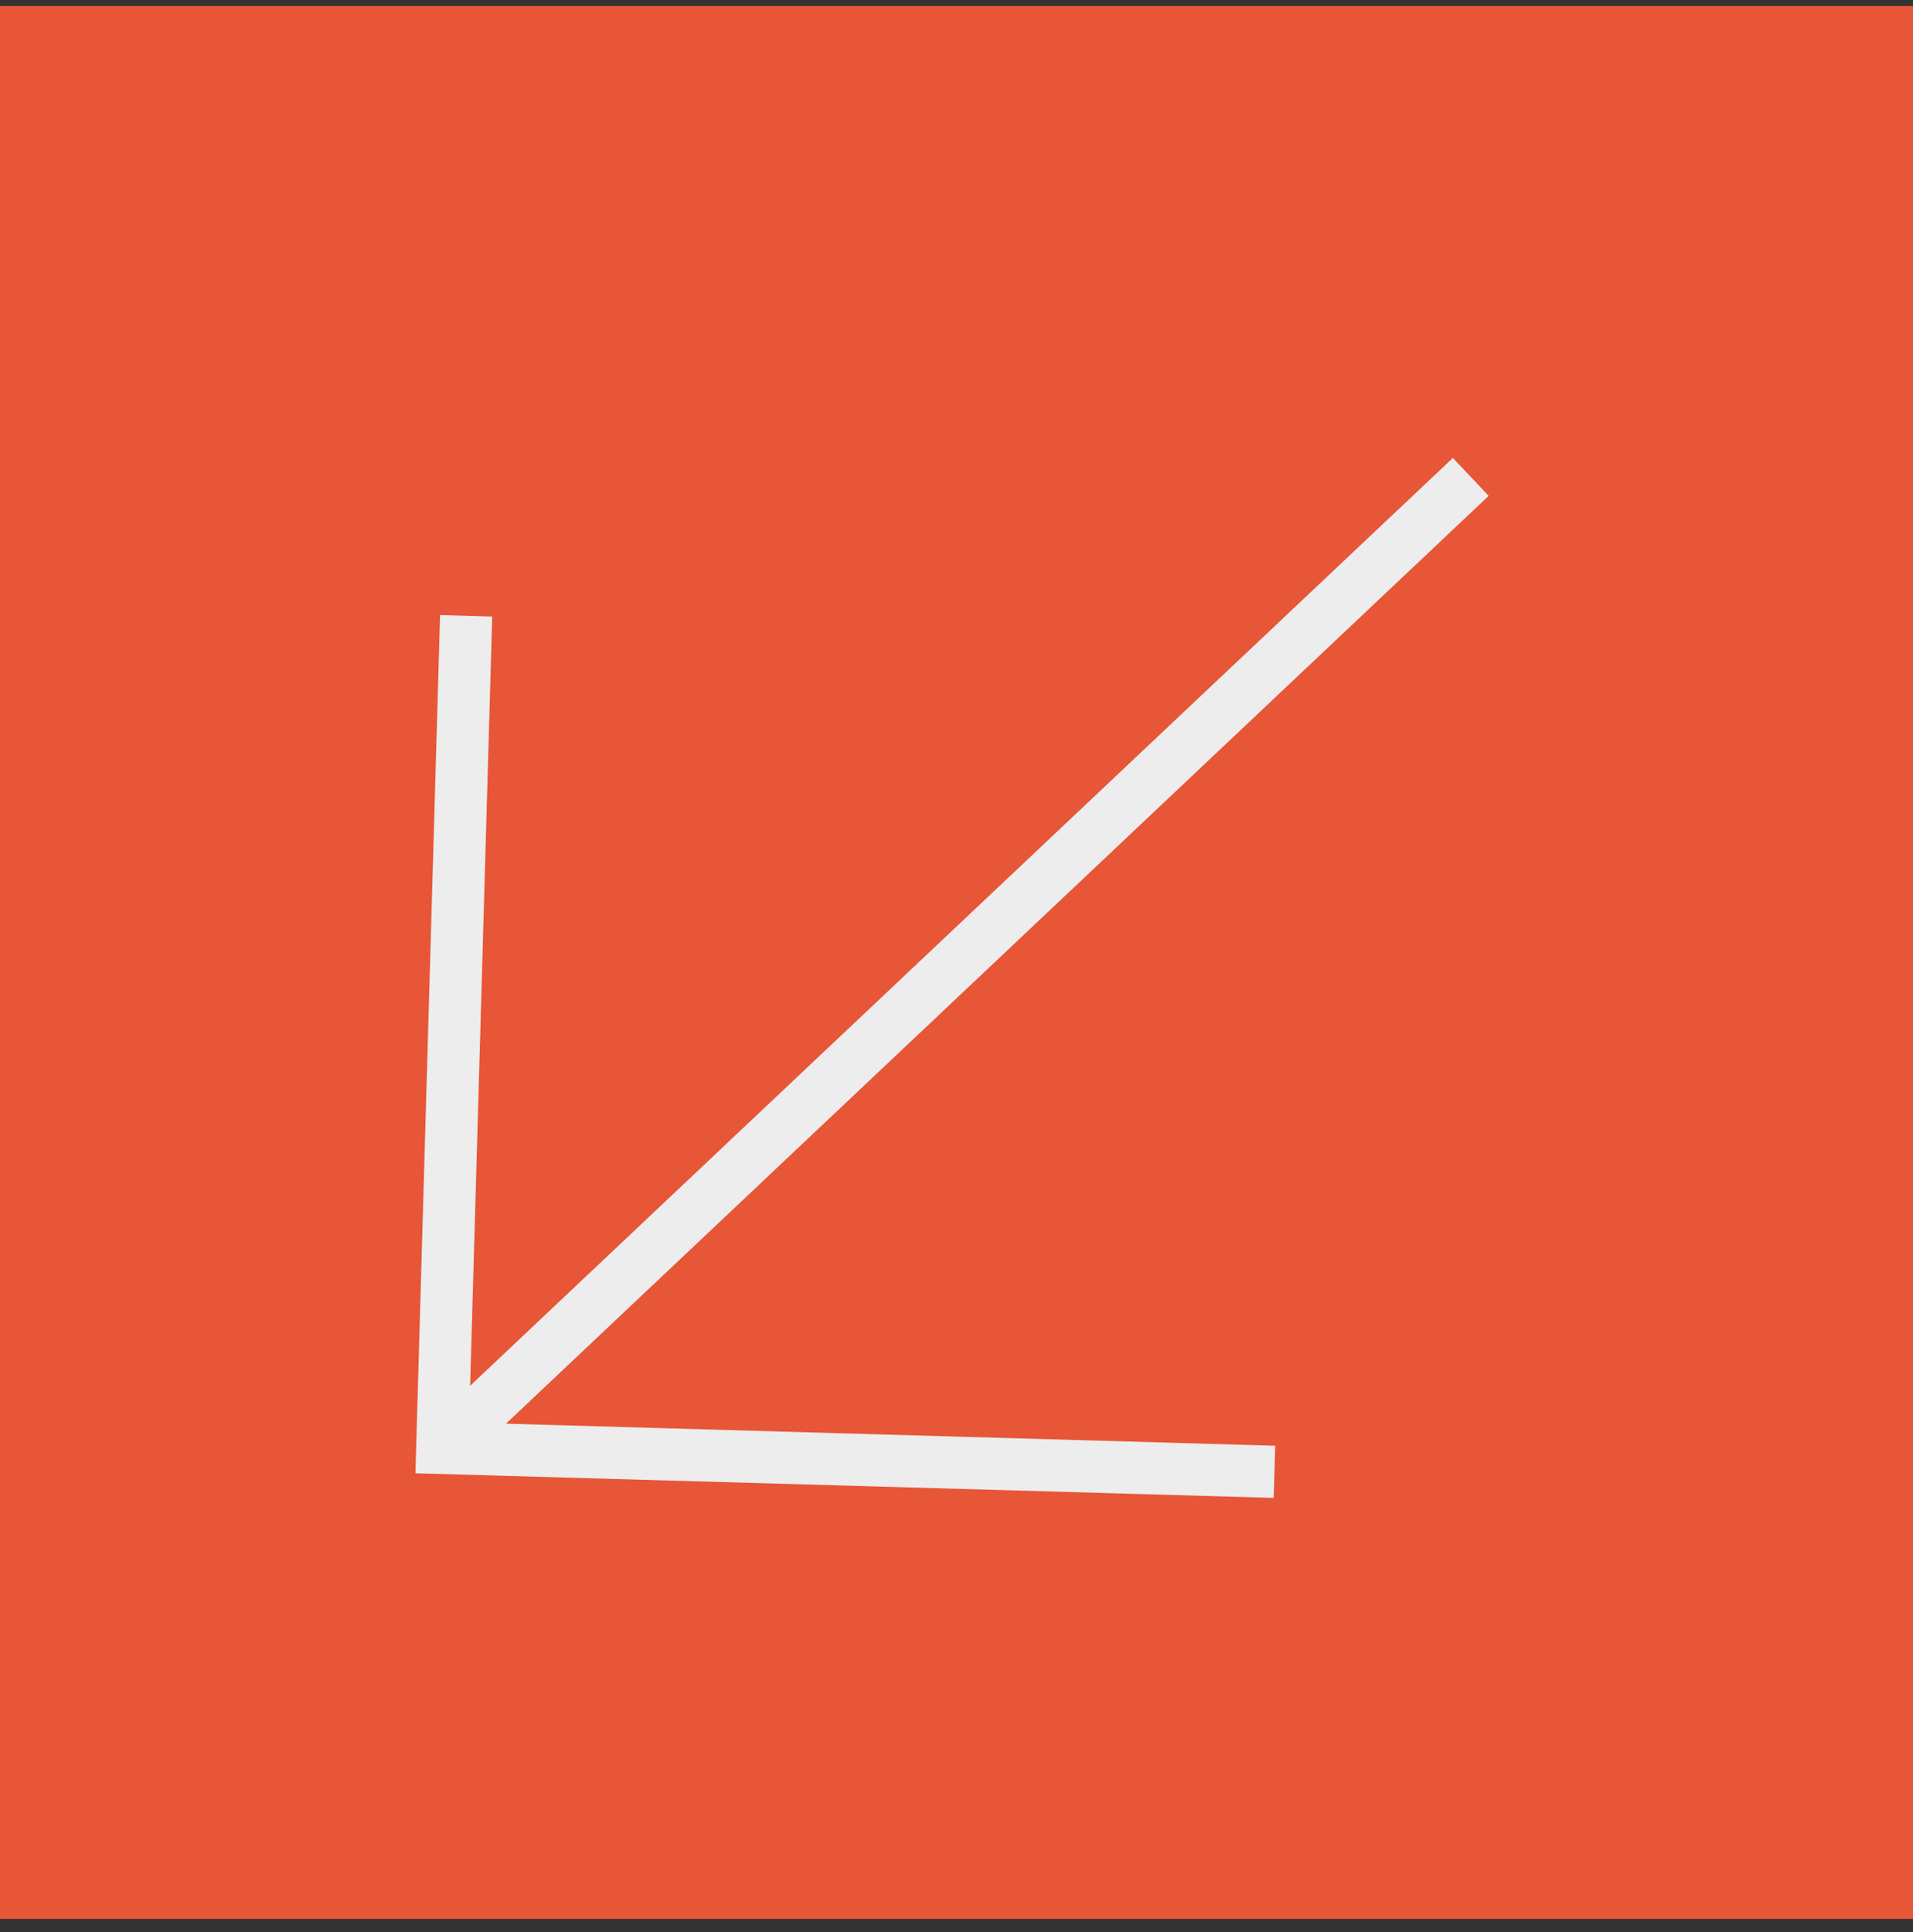
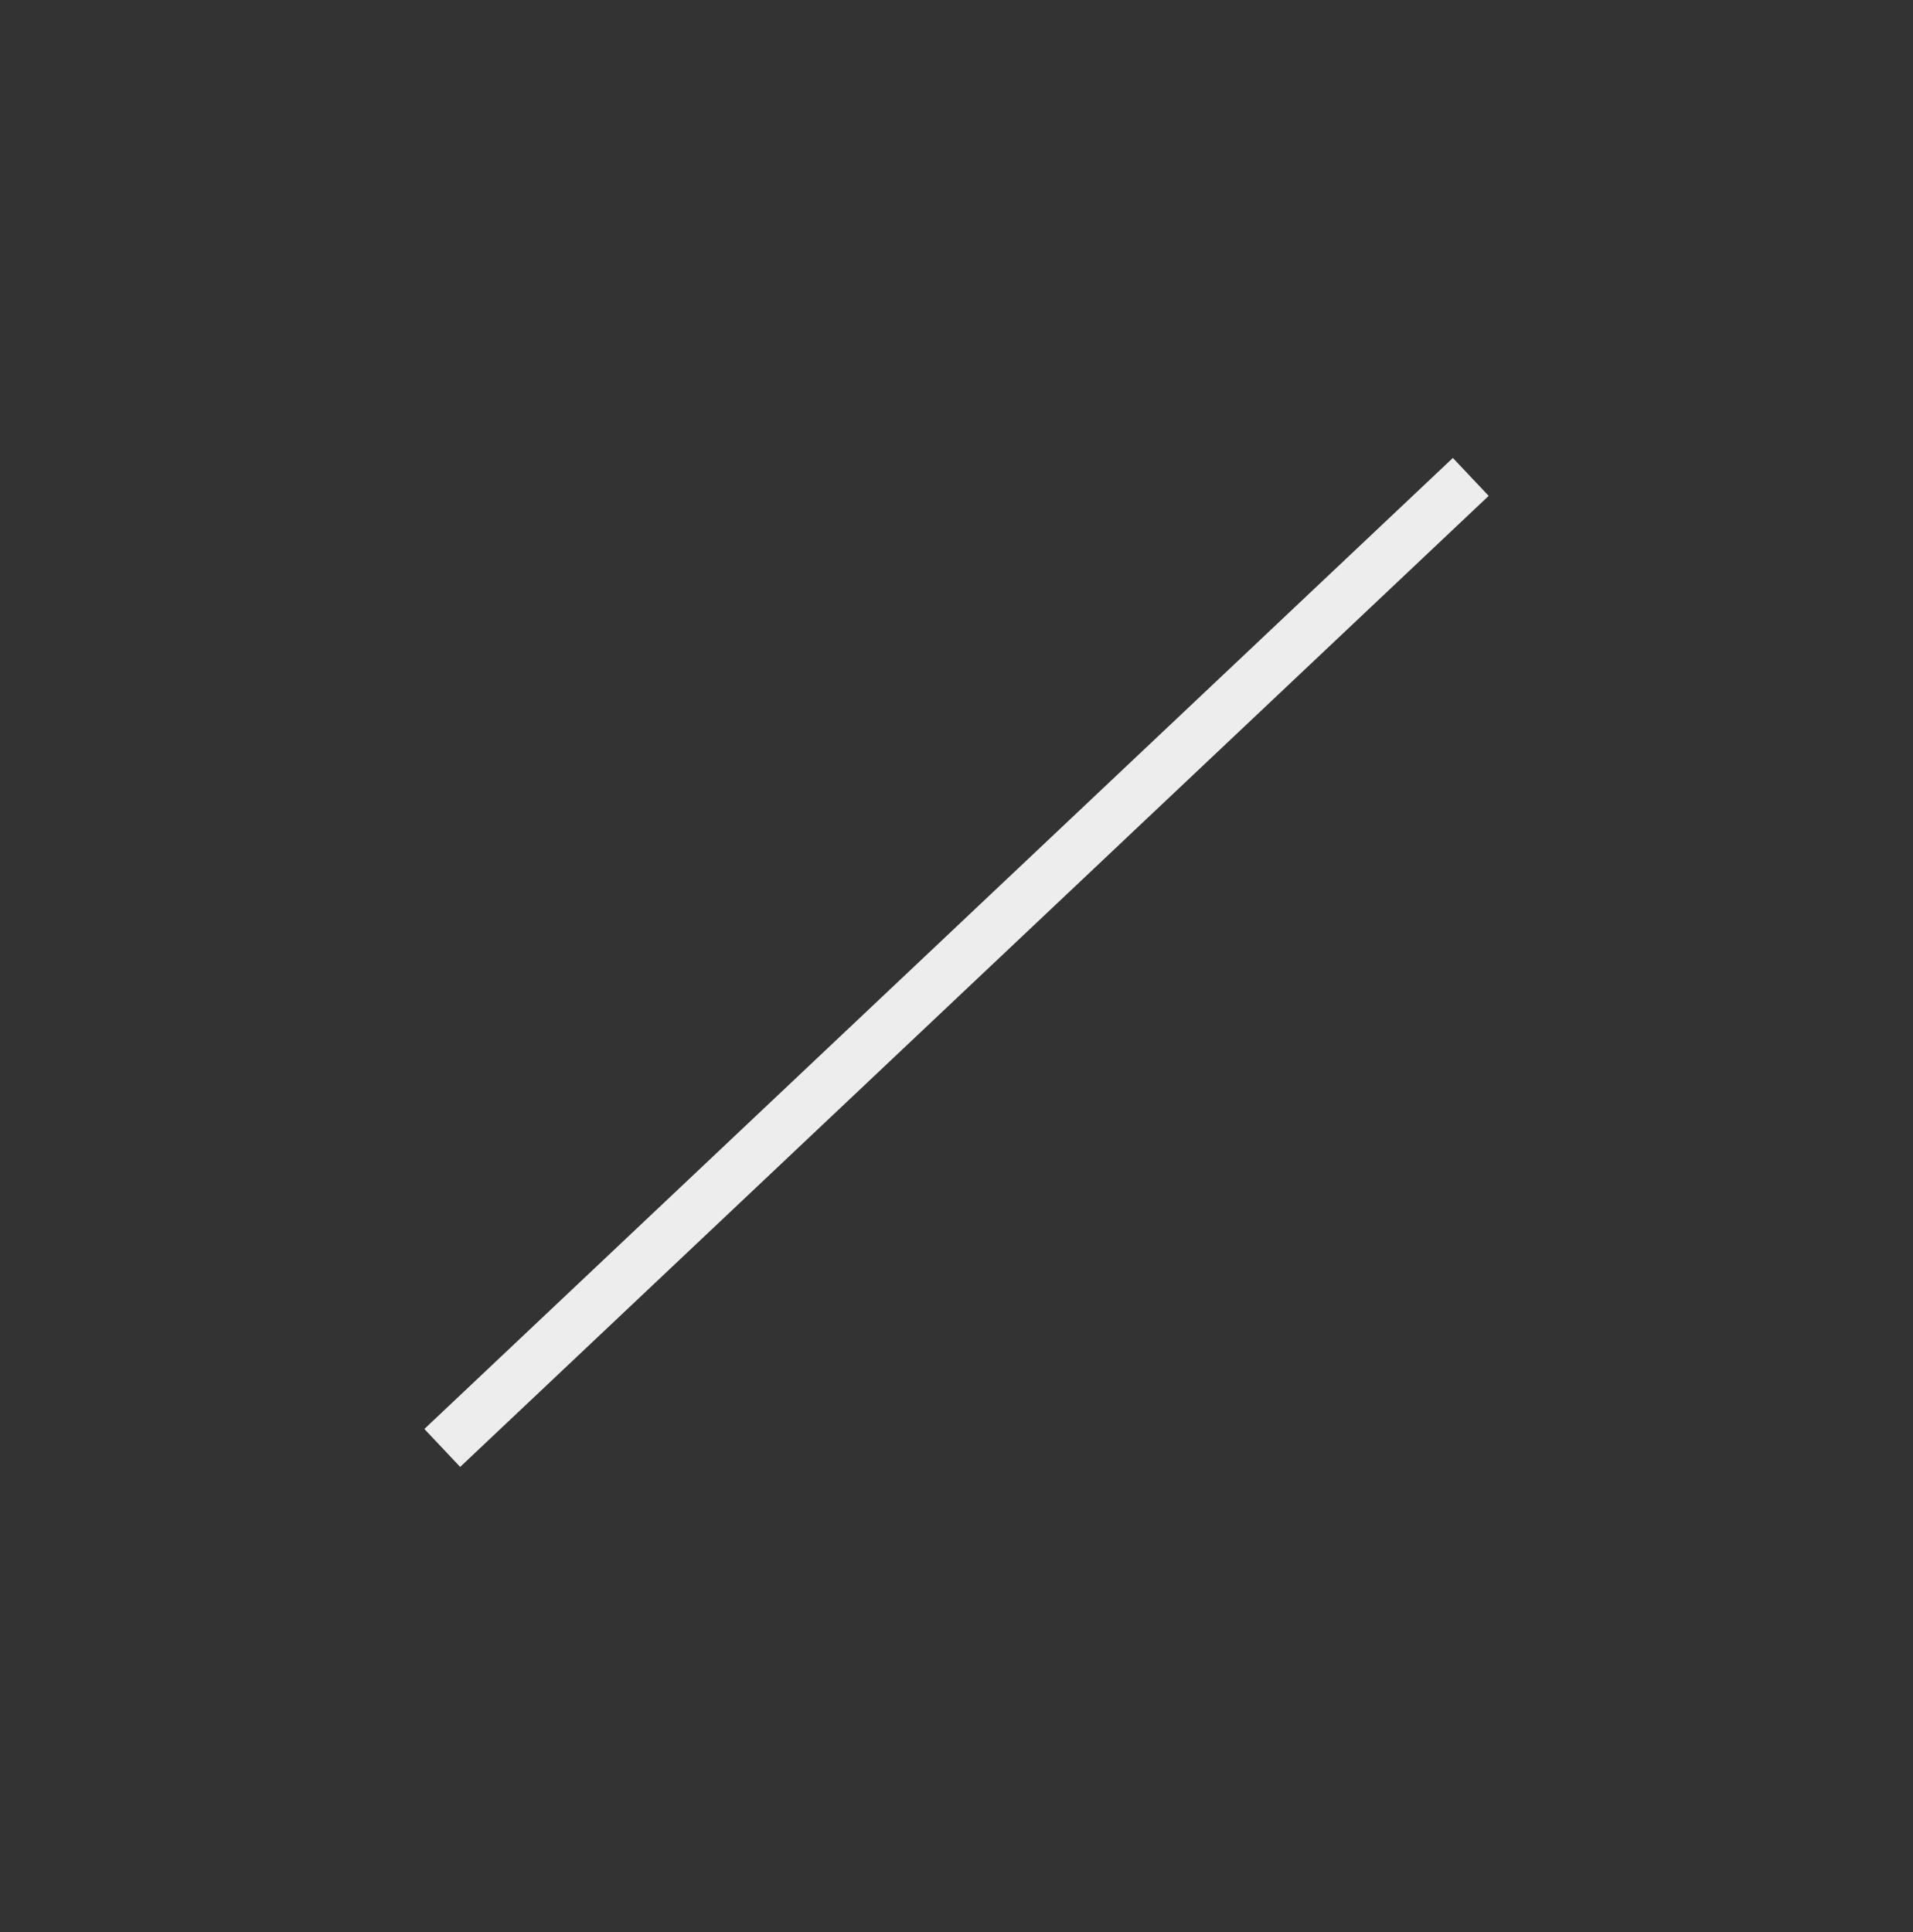
<svg xmlns="http://www.w3.org/2000/svg" width="100" height="101" viewBox="0 0 100 101" fill="none">
  <rect x="0" y="0" width="100" height="101" fill="#333333" stroke="none" />
-   <rect x="0" y="0.314" width="100" height="100" fill="#E75637" />
-   <path d="M66.62 76.943L23.118 75.695L24.367 32.193" stroke="#EDEDED" stroke-width="2.727" />
  <path d="M23.119 75.695L76.883 24.932" stroke="#EDEDED" stroke-width="2.727" />
</svg>